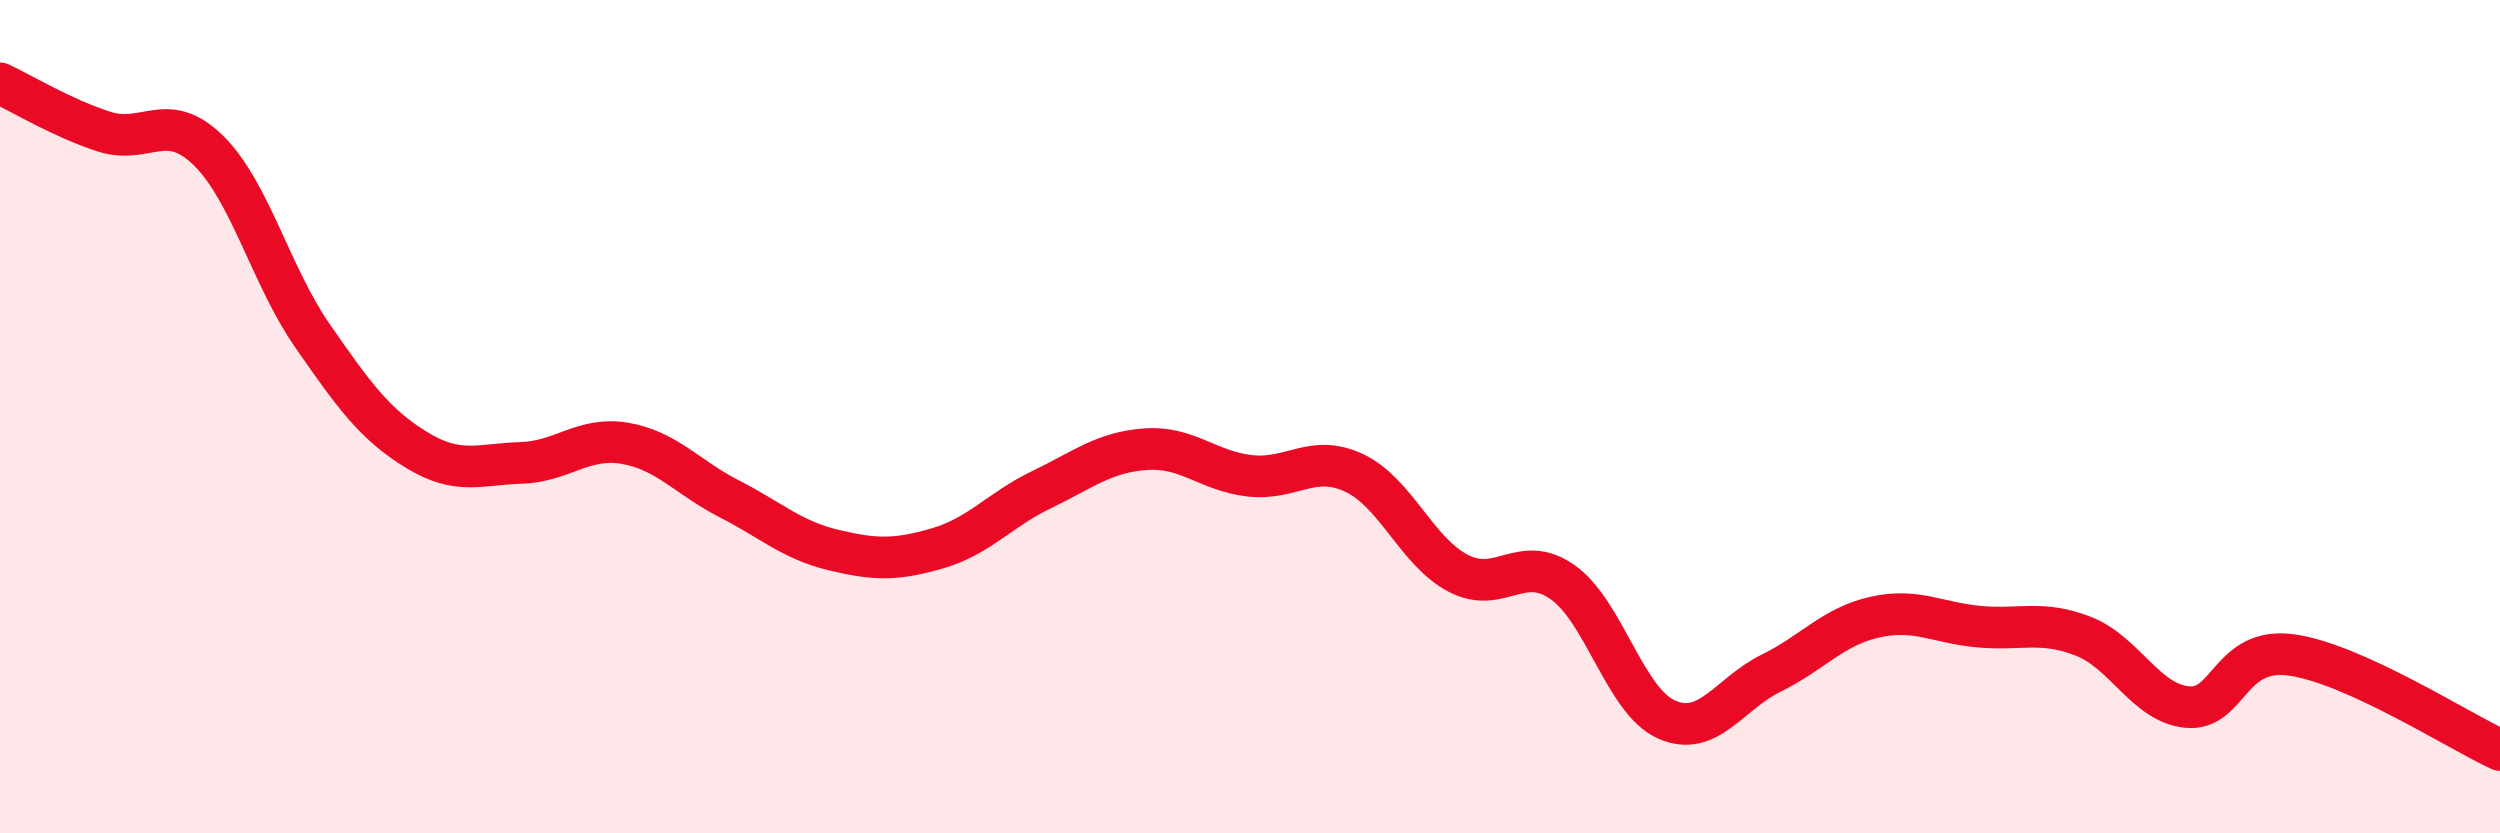
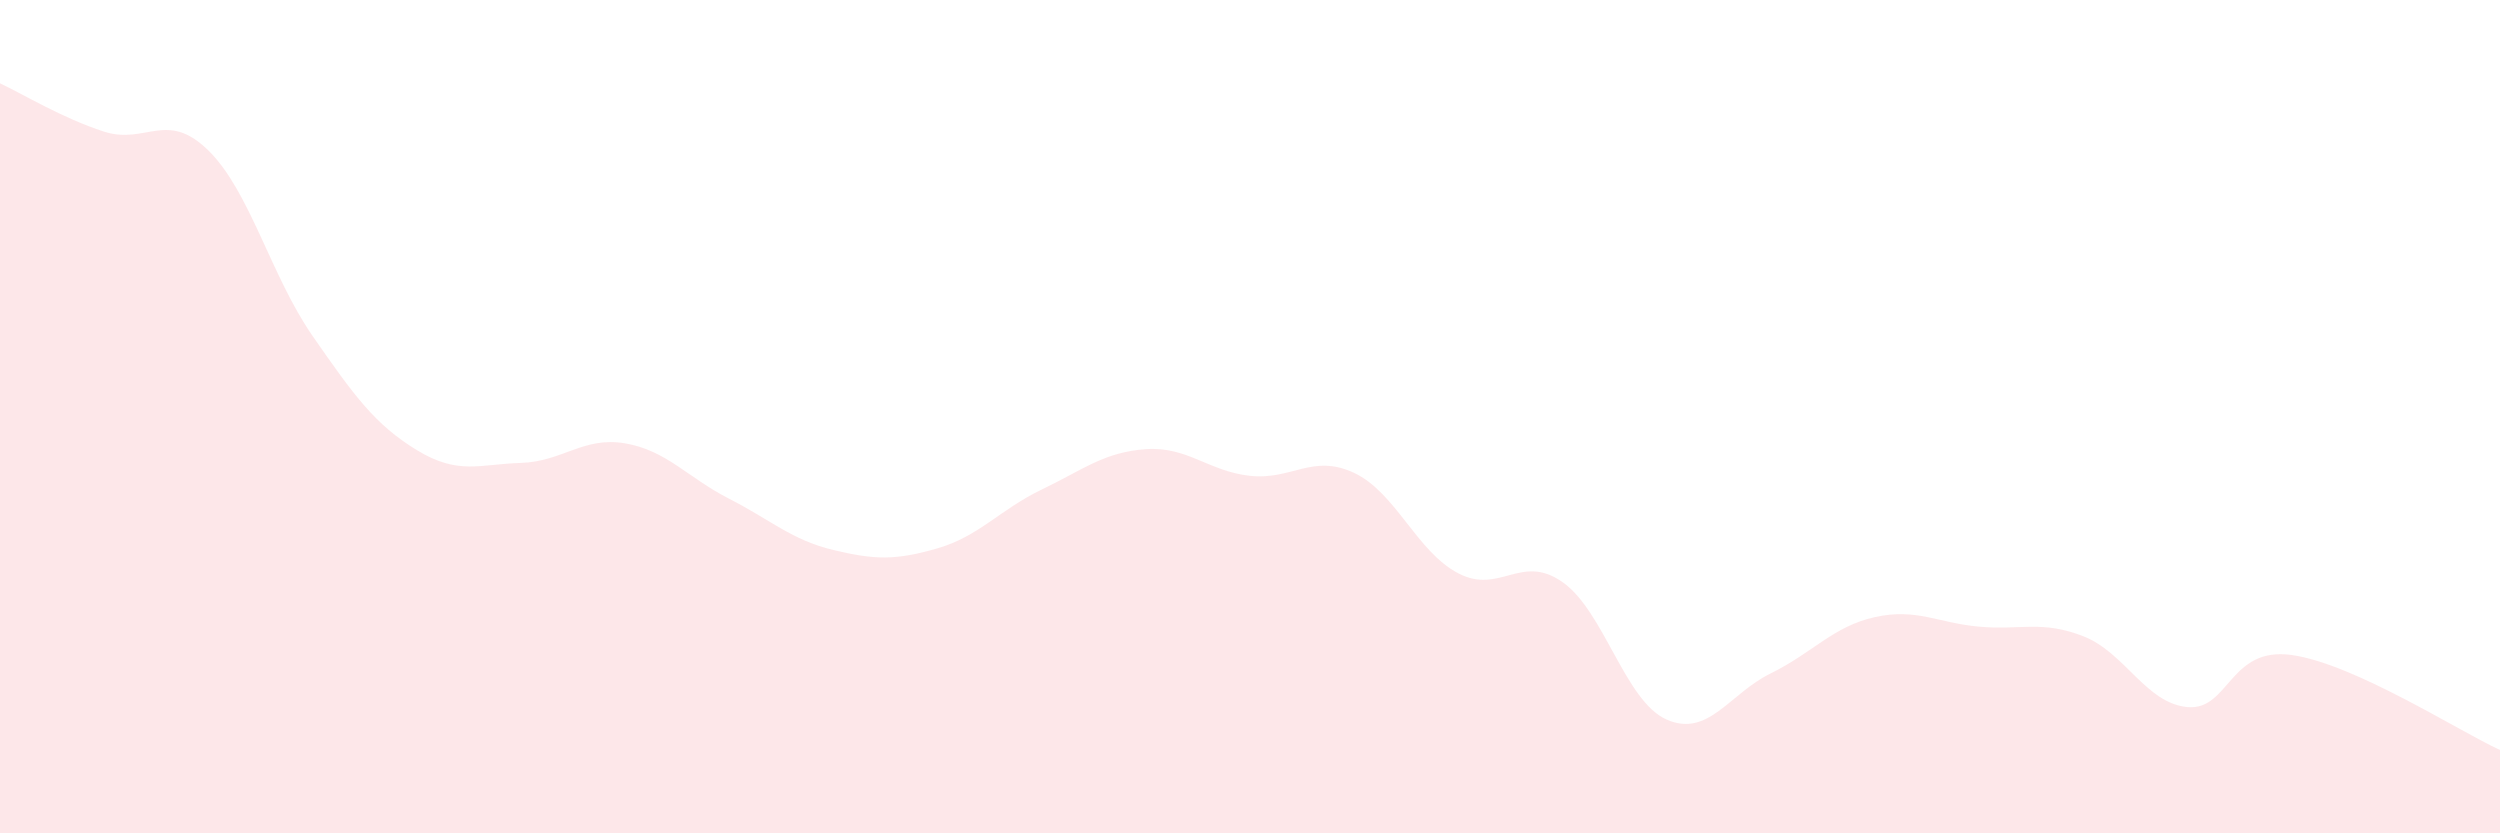
<svg xmlns="http://www.w3.org/2000/svg" width="60" height="20" viewBox="0 0 60 20">
  <path d="M 0,2 C 0.5,2.23 1.5,2.84 2.5,3.16 C 3.5,3.48 4,2.63 5,3.61 C 6,4.59 6.5,6.62 7.5,8.06 C 8.5,9.5 9,10.19 10,10.8 C 11,11.41 11.5,11.14 12.5,11.11 C 13.5,11.08 14,10.47 15,10.64 C 16,10.81 16.5,11.46 17.5,11.97 C 18.5,12.48 19,12.96 20,13.2 C 21,13.44 21.5,13.45 22.5,13.16 C 23.5,12.87 24,12.23 25,11.75 C 26,11.27 26.5,10.85 27.5,10.78 C 28.5,10.71 29,11.31 30,11.42 C 31,11.53 31.5,10.88 32.5,11.35 C 33.5,11.82 34,13.24 35,13.76 C 36,14.28 36.5,13.27 37.5,13.97 C 38.5,14.67 39,16.83 40,17.27 C 41,17.71 41.5,16.65 42.5,16.16 C 43.5,15.67 44,15.03 45,14.81 C 46,14.59 46.5,14.95 47.5,15.04 C 48.5,15.13 49,14.88 50,15.27 C 51,15.66 51.5,16.88 52.5,16.97 C 53.5,17.06 53.5,15.51 55,15.72 C 56.5,15.93 59,17.54 60,18L60 20L0 20Z" fill="#EB0A25" opacity="0.1" stroke-linecap="round" stroke-linejoin="round" />
-   <path d="M 0,2 C 0.5,2.23 1.5,2.84 2.5,3.16 C 3.5,3.48 4,2.63 5,3.61 C 6,4.59 6.5,6.62 7.5,8.06 C 8.5,9.5 9,10.19 10,10.8 C 11,11.41 11.5,11.14 12.5,11.11 C 13.5,11.08 14,10.47 15,10.64 C 16,10.81 16.5,11.46 17.5,11.97 C 18.5,12.48 19,12.96 20,13.2 C 21,13.44 21.5,13.45 22.5,13.16 C 23.5,12.87 24,12.23 25,11.75 C 26,11.27 26.5,10.85 27.5,10.78 C 28.5,10.71 29,11.31 30,11.42 C 31,11.53 31.5,10.88 32.5,11.35 C 33.5,11.82 34,13.24 35,13.76 C 36,14.28 36.5,13.27 37.5,13.97 C 38.5,14.67 39,16.83 40,17.27 C 41,17.71 41.5,16.65 42.5,16.16 C 43.5,15.67 44,15.03 45,14.81 C 46,14.59 46.5,14.95 47.5,15.04 C 48.5,15.13 49,14.88 50,15.27 C 51,15.66 51.5,16.88 52.5,16.97 C 53.5,17.06 53.5,15.51 55,15.72 C 56.5,15.93 59,17.54 60,18" stroke="#EB0A25" stroke-width="1" fill="none" stroke-linecap="round" stroke-linejoin="round" />
</svg>